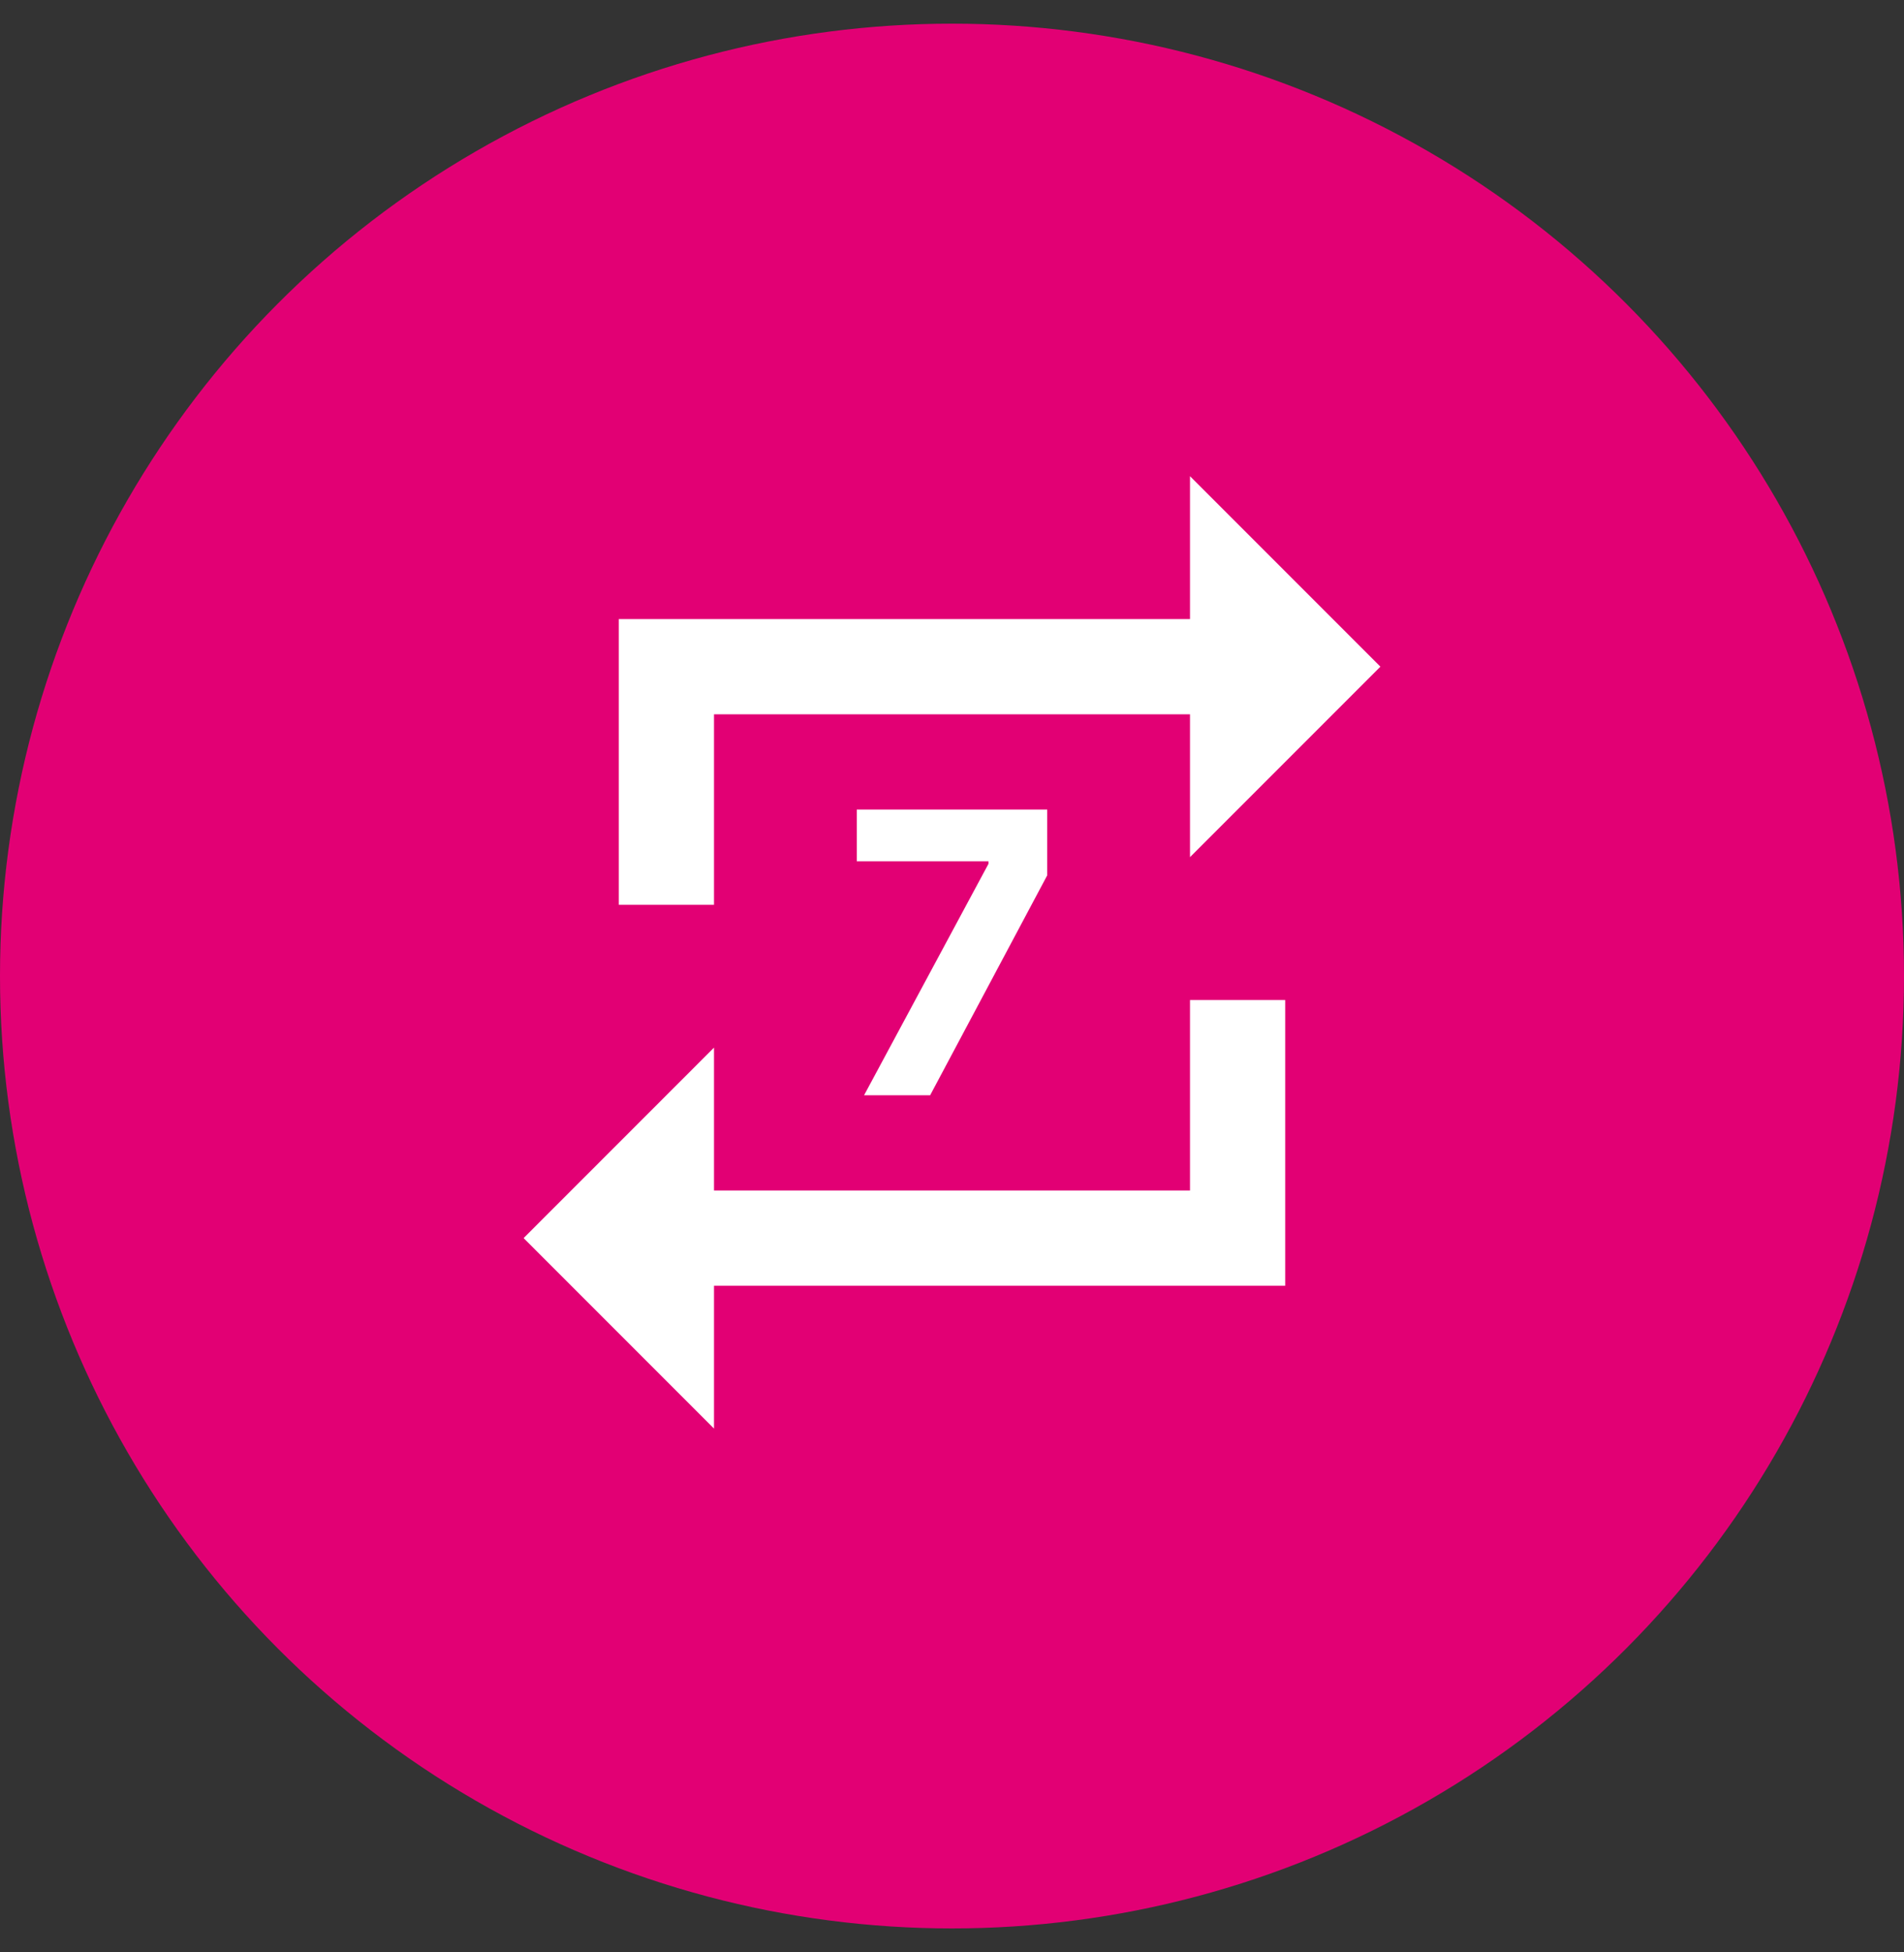
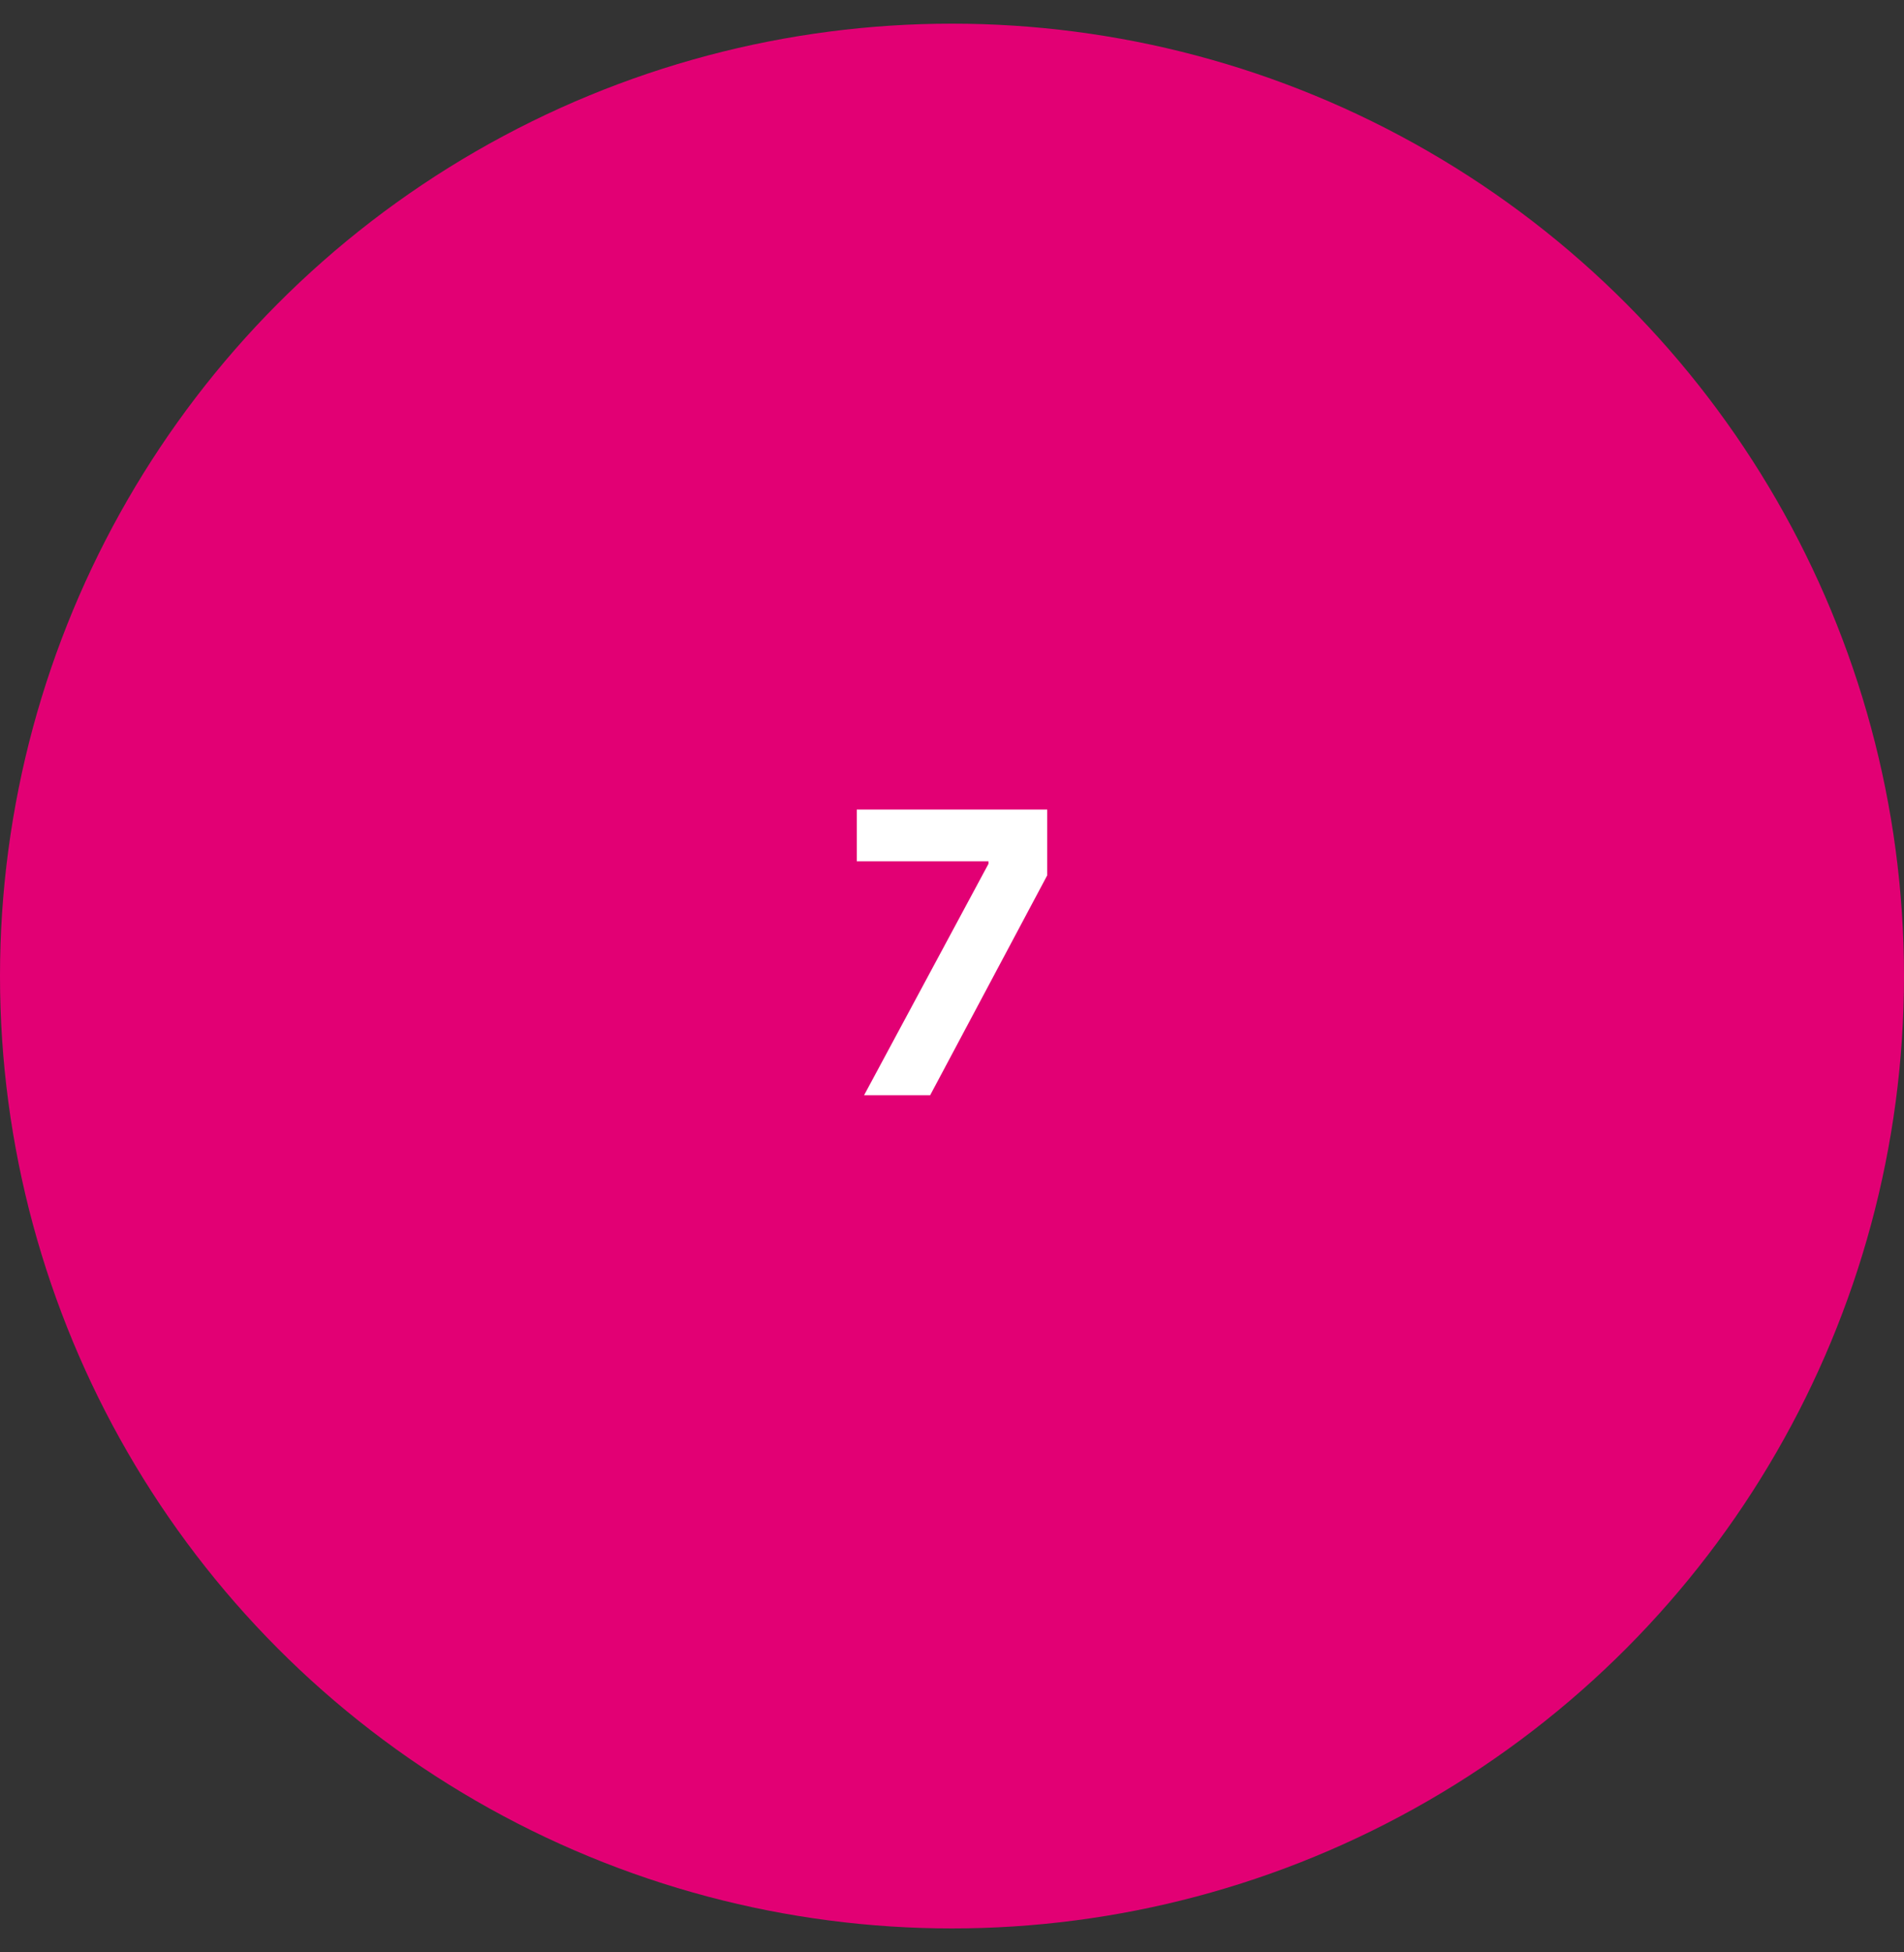
<svg xmlns="http://www.w3.org/2000/svg" width="40" height="41" viewBox="0 0 40 41" fill="none">
  <rect x="0" y="0" width="40" height="41" fill="#333333" stroke="none" />
  <circle cx="20" cy="20.497" r="20" fill="#E20074" />
  <path d="M18 17V18.087H20.766V18.141L18.153 23H19.541L22 18.383V17H18Z" fill="white" />
-   <path d="M15 15H25V18L29 14L25 10V13H13V19H15V15ZM25 25H15V22L11 26L15 30V27H27V21H25V25Z" fill="white" />
</svg>